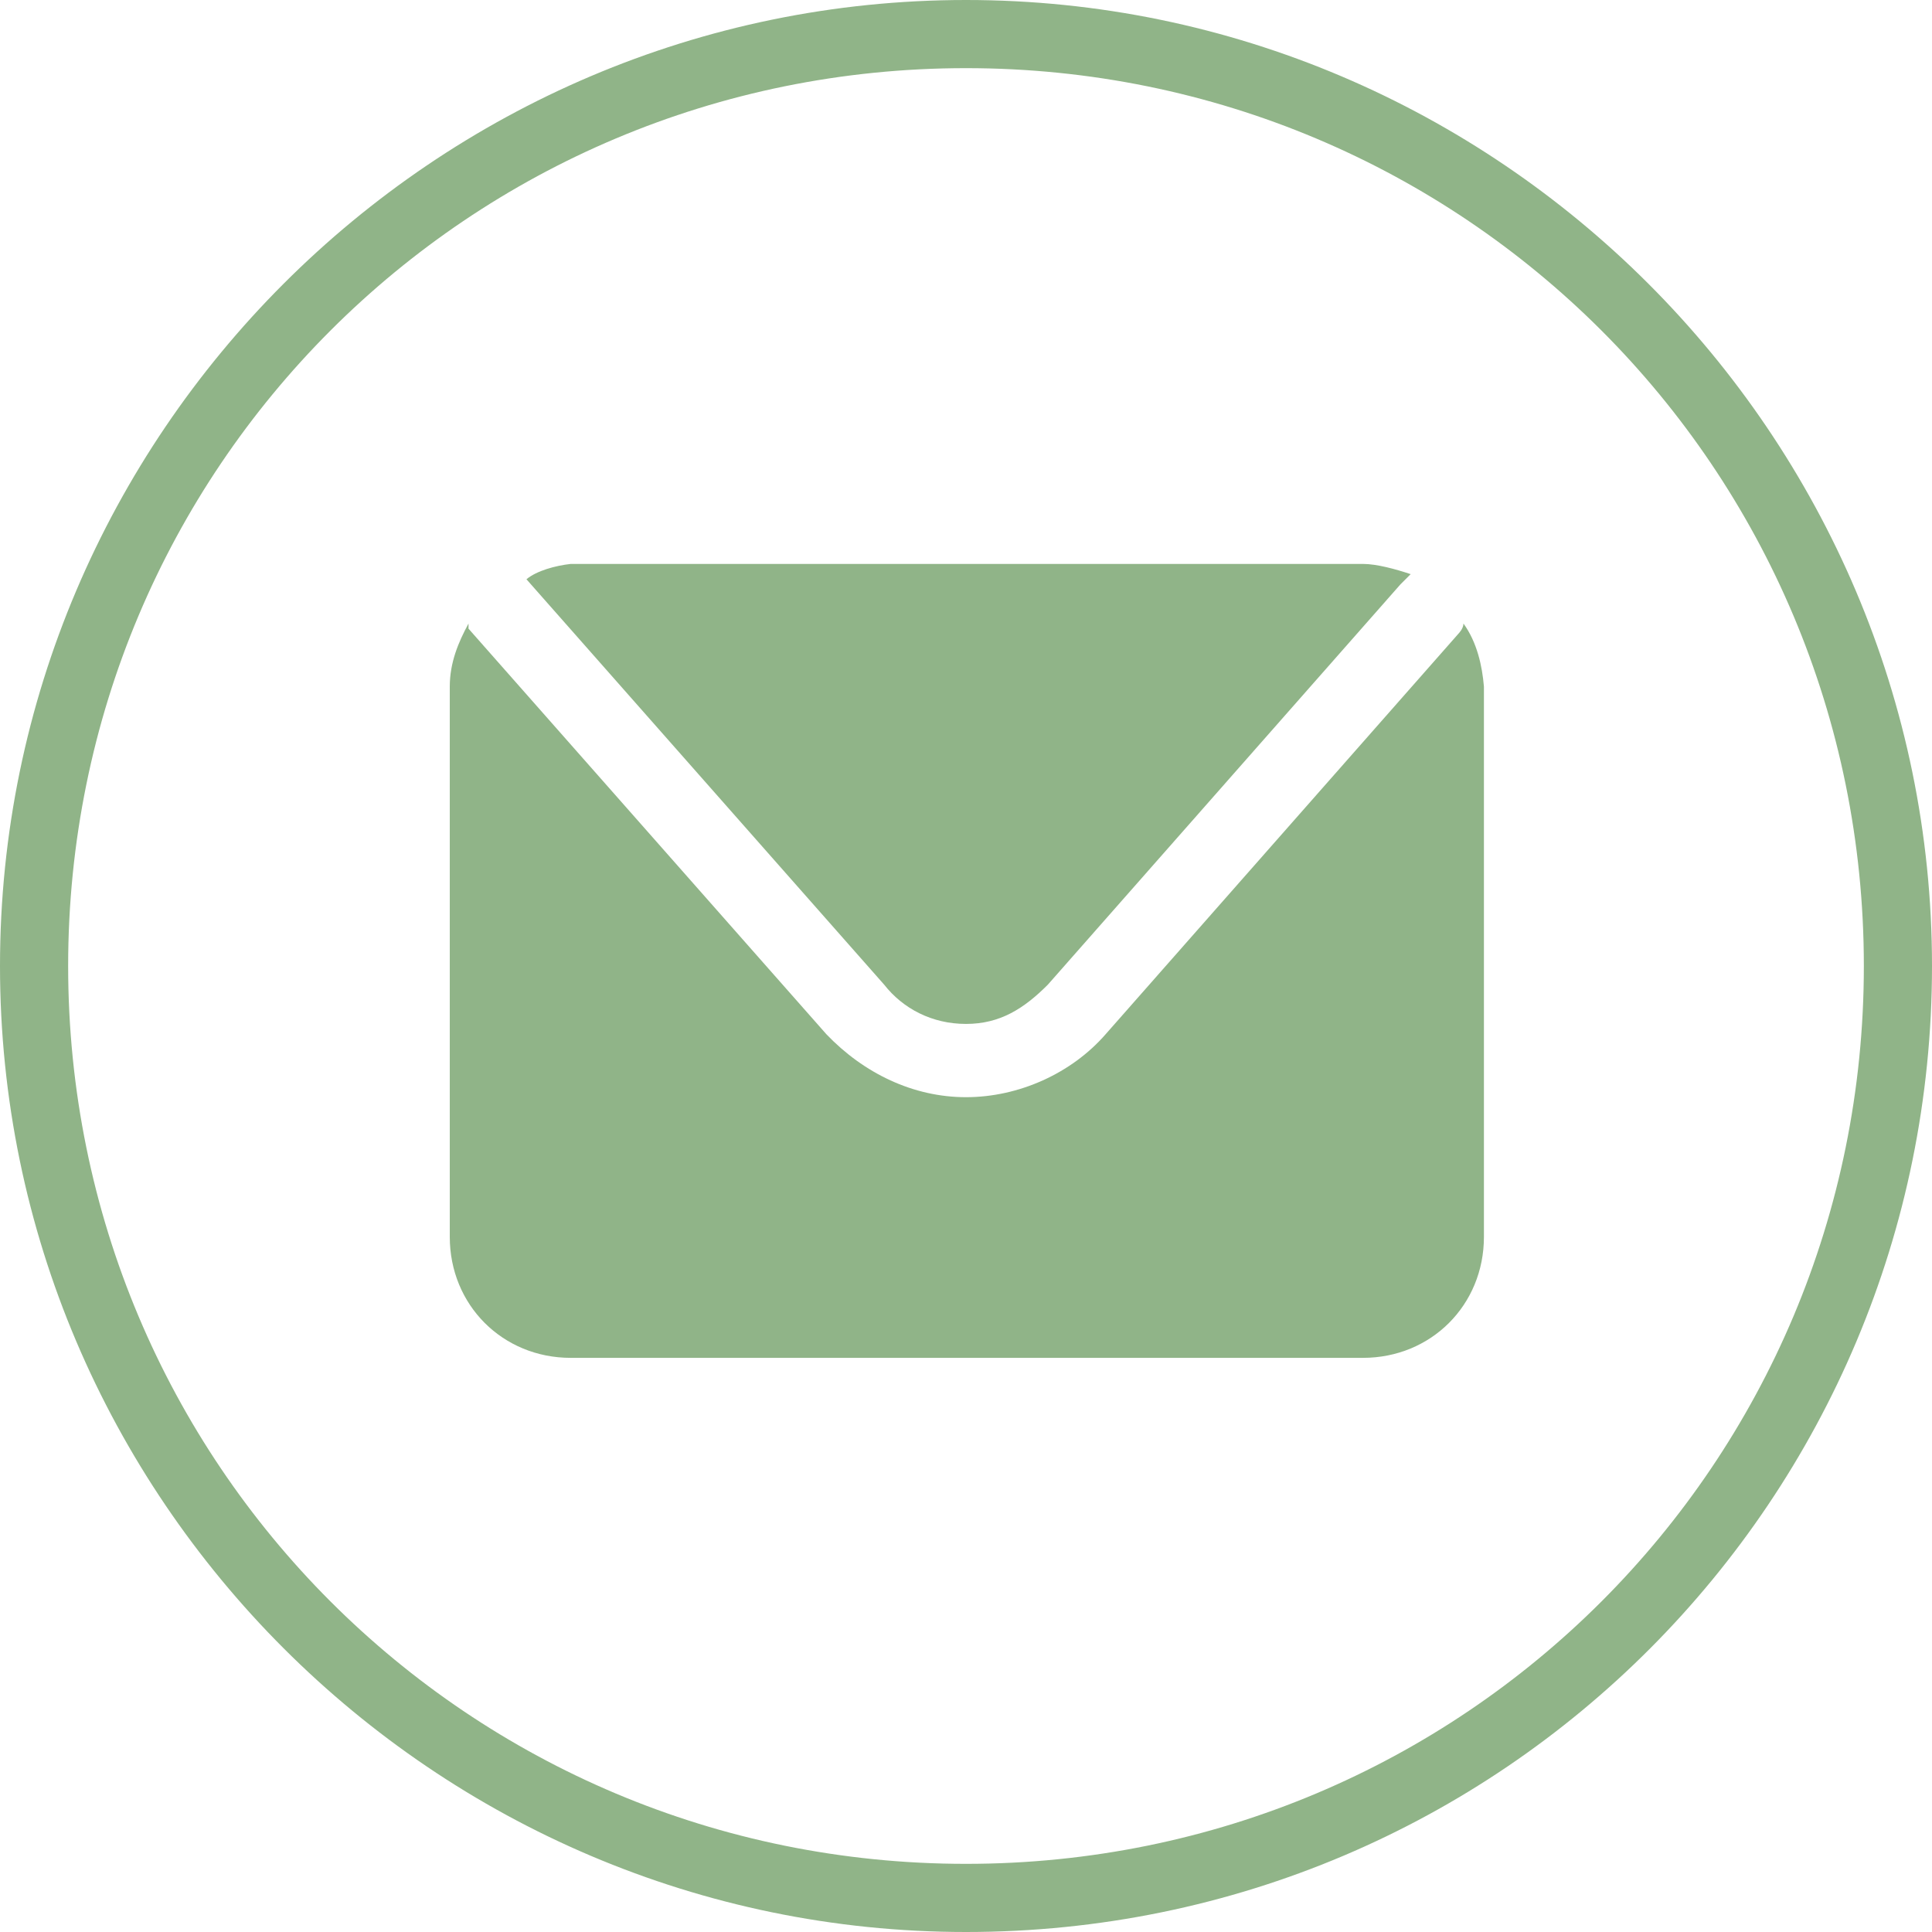
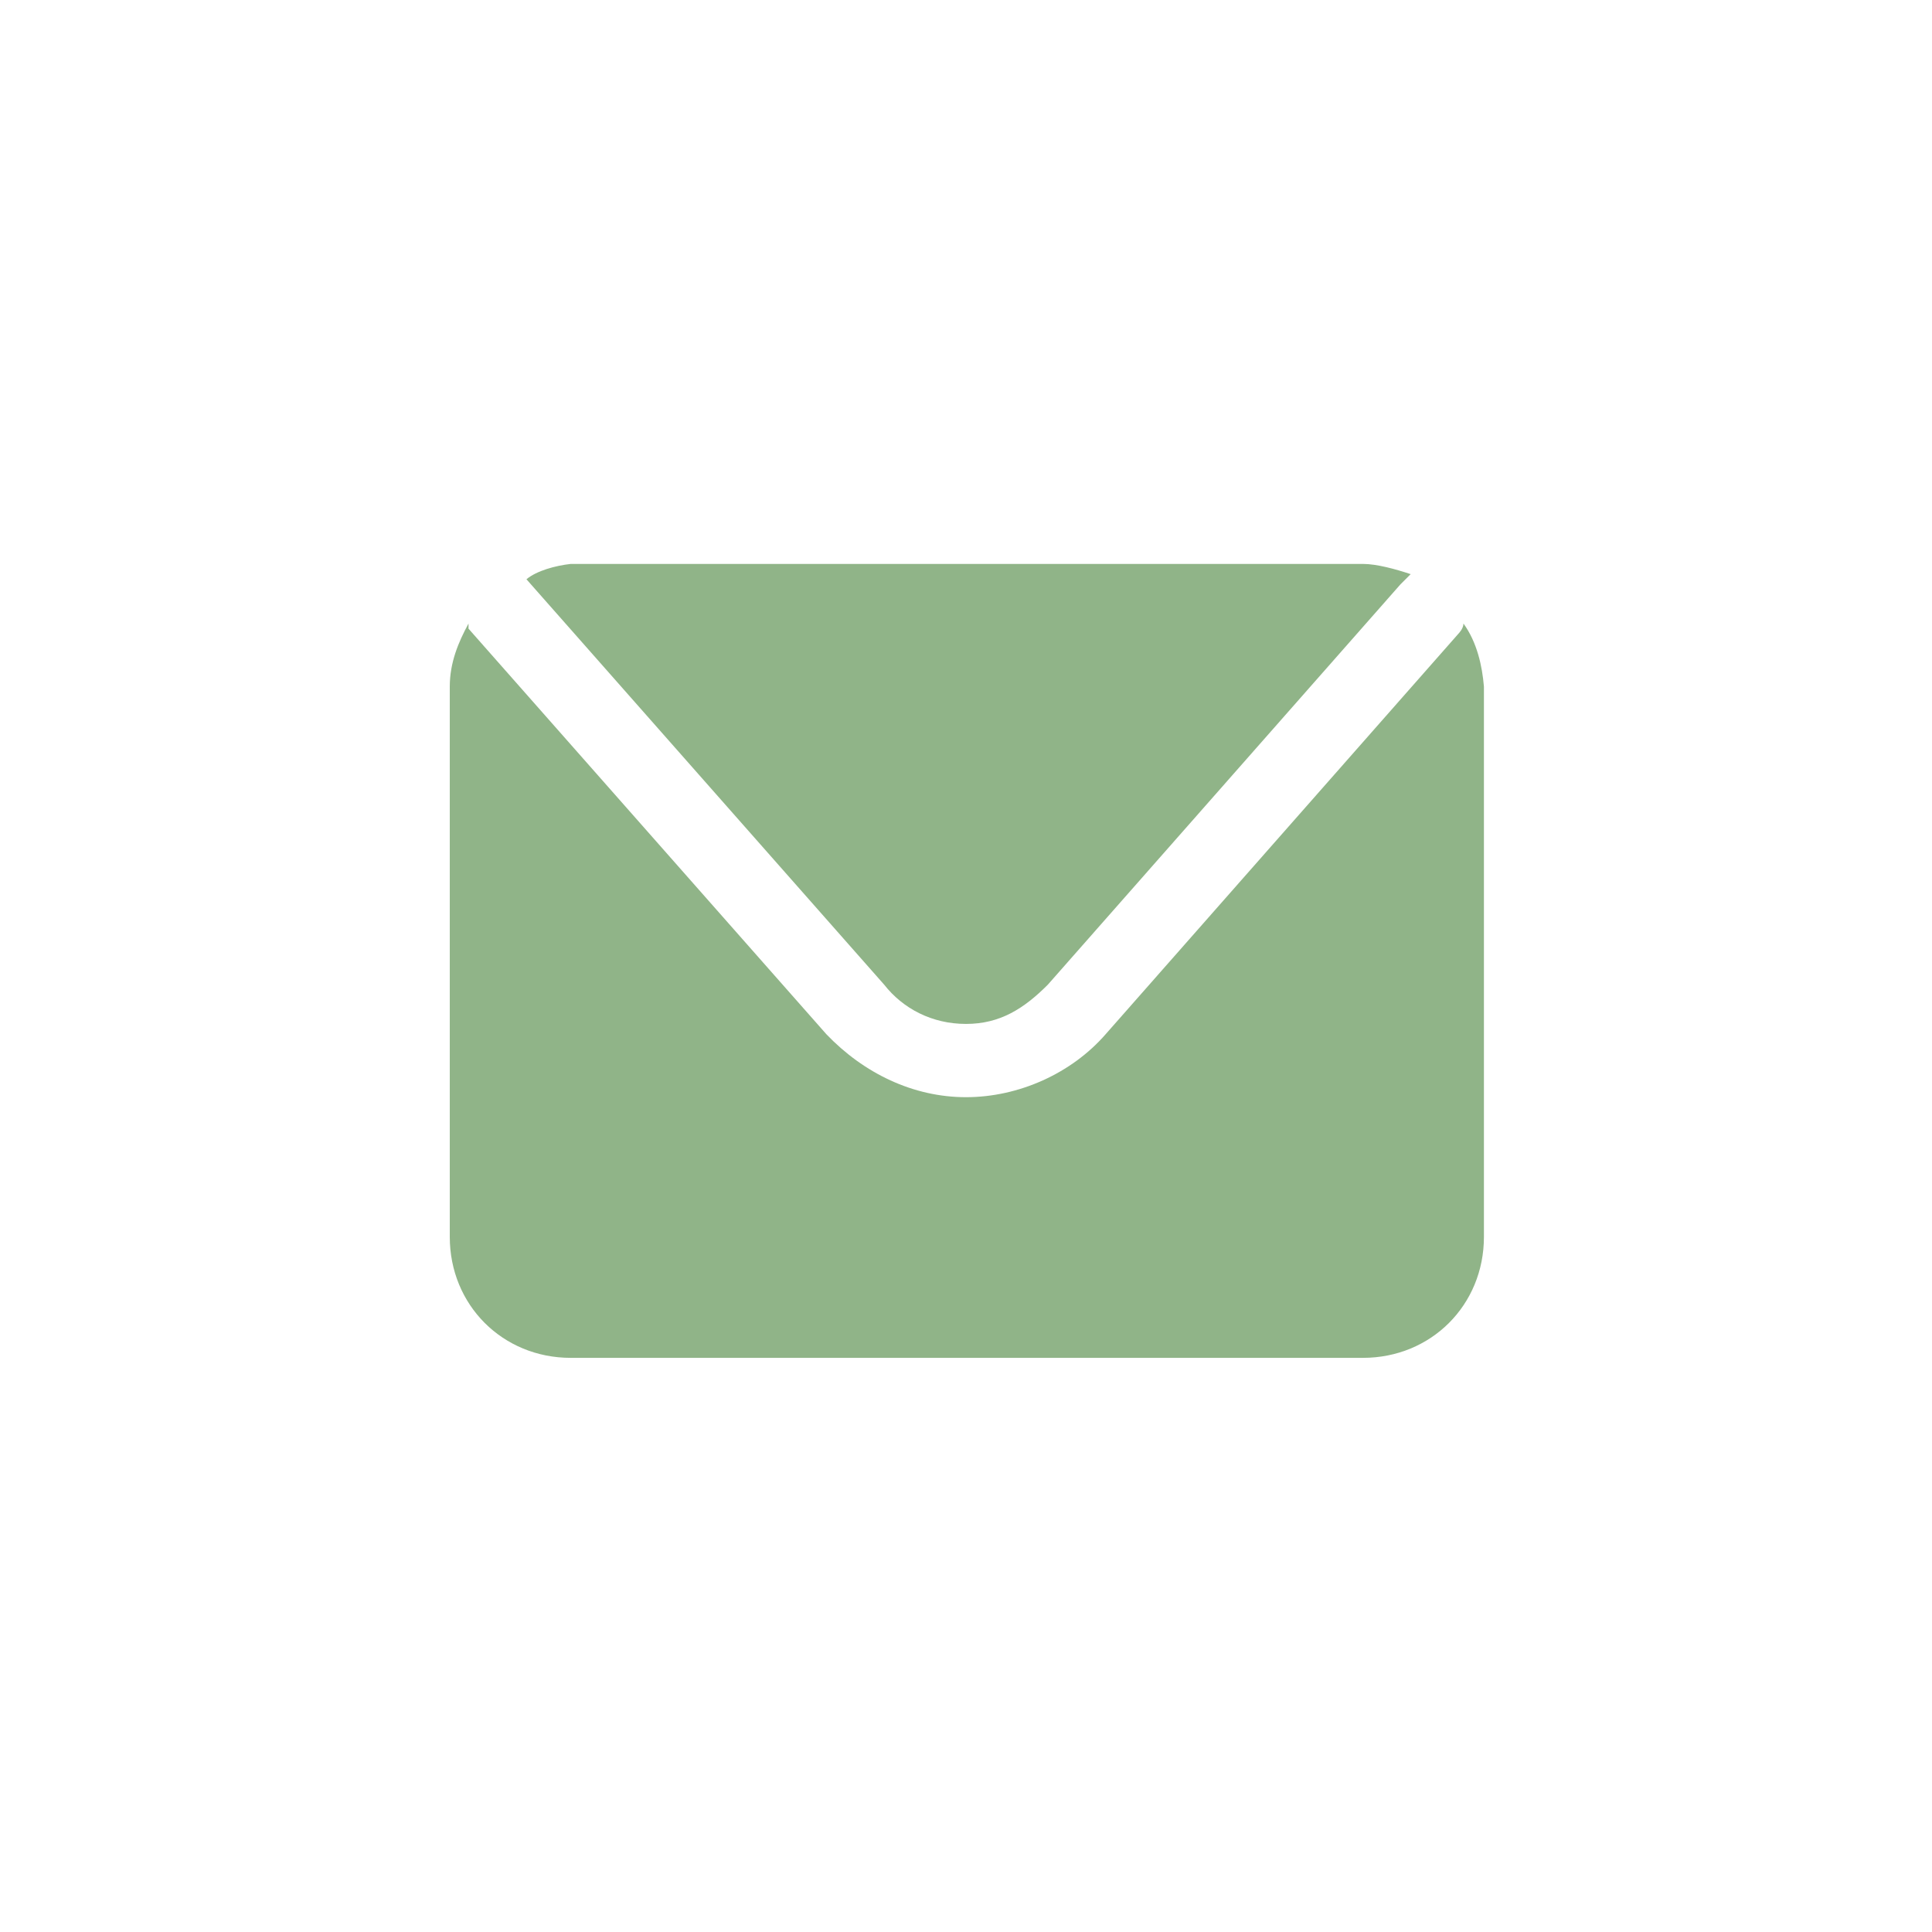
<svg xmlns="http://www.w3.org/2000/svg" version="1.1" id="Слой_1" x="0px" y="0px" viewBox="0 0 113.4 113.4" xml:space="preserve">
  <g>
    <g>
-       <path fill="#90B488" d="M56.7,113.4C25.5,113.4,0,87.9,0,56.7S25.5,0,56.7,0s56.7,25.5,56.7,56.7S88.2,113.4,56.7,113.4z M56.7,4 C27.5,4,4,27.5,4,56.7s23.5,52.7,52.7,52.7s52.7-23.5,52.7-52.7S85.9,4,56.7,4z" />
-     </g>
+       </g>
    <g>
      <path fill="#90B488" d="M30.9,34l21,23.8c1.1,1.4,2.8,2.3,4.8,2.3s3.4-0.9,4.8-2.3l20.7-23.5c0.3-0.3,0.3-0.3,0.6-0.6 c-0.9-0.3-2-0.6-2.8-0.6H33.5C32.6,33.2,31.5,33.5,30.9,34L30.9,34z" />
      <path fill="#90B488" d="M85.9,36.6c0,0.3-0.3,0.6-0.3,0.6L64.9,60.7c-2,2.3-5.1,3.7-8.2,3.7s-6-1.4-8.2-3.7l-21-23.8 c0,0,0,0,0-0.3c-0.6,1.1-1.1,2.3-1.1,3.7v32.3c0,4,3.1,7.1,7.1,7.1h46.5c4,0,7.1-3.1,7.1-7.1V40.3C87,39.1,86.7,37.7,85.9,36.6z" />
    </g>
  </g>
</svg>